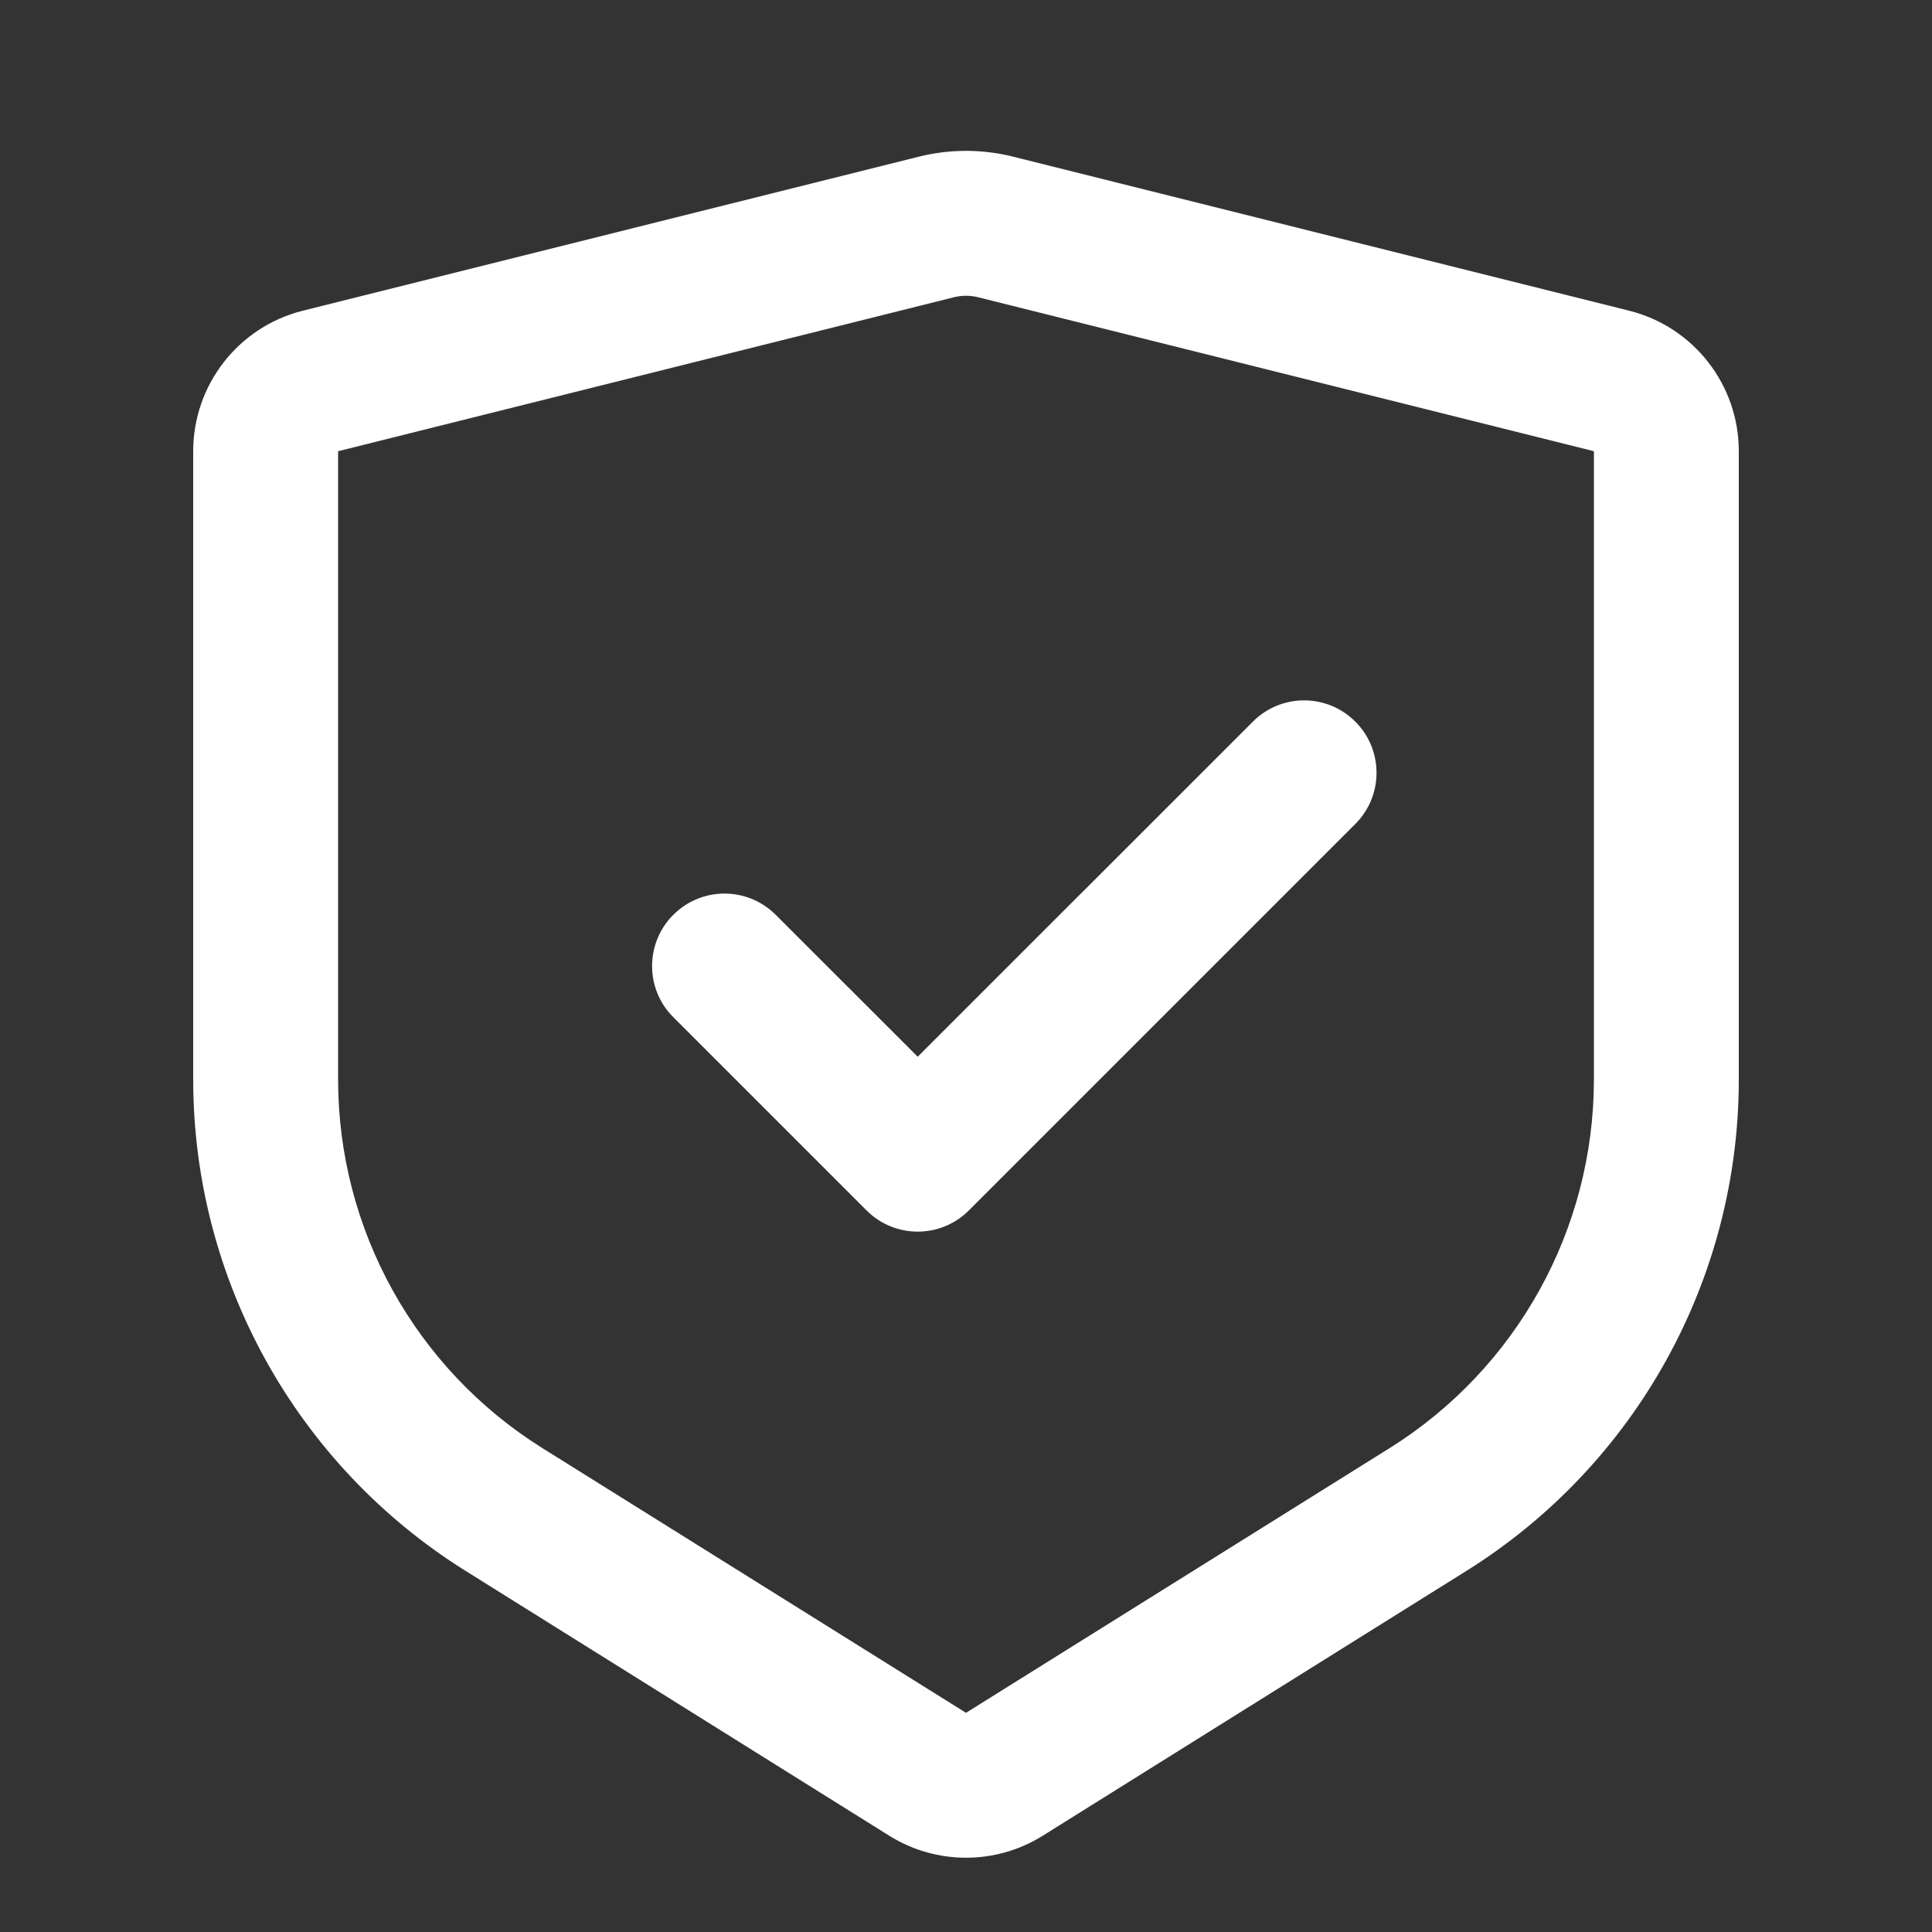
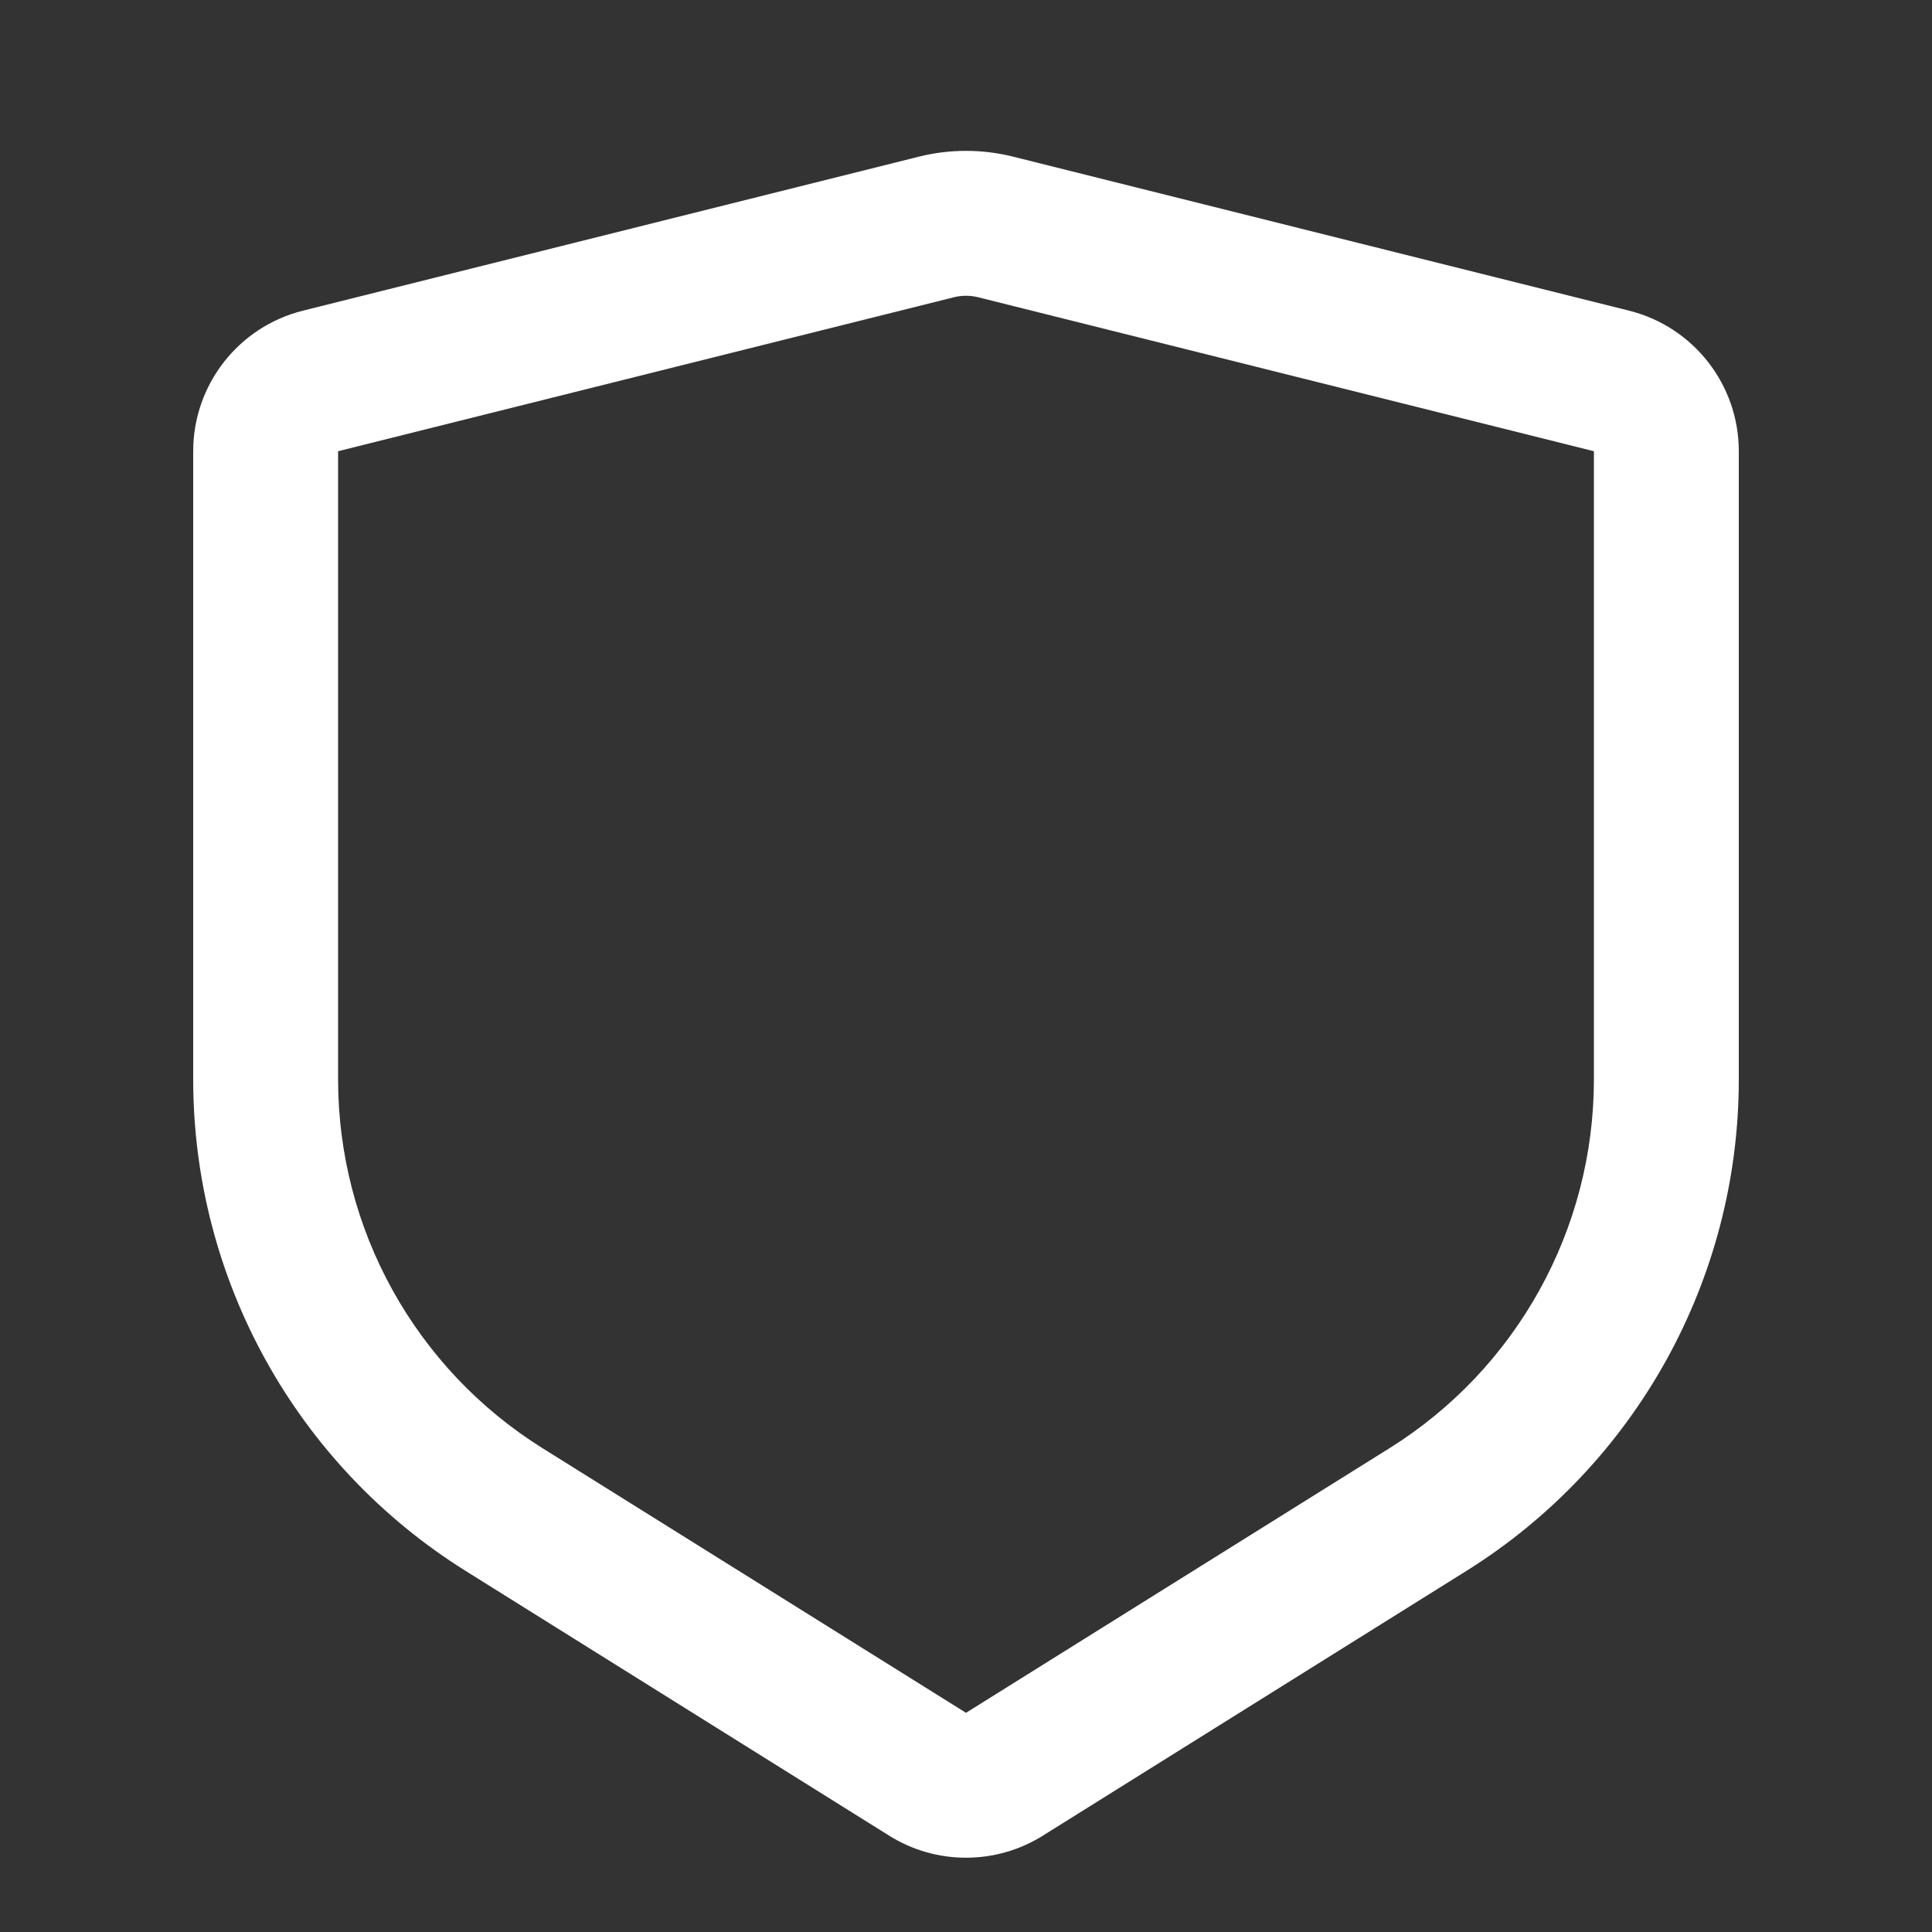
<svg xmlns="http://www.w3.org/2000/svg" width="20" height="20" viewBox="0 0 20 20" fill="none">
  <rect x="0" y="0" width="20" height="20" fill="#333333" stroke="none" />
-   <path d="M14.03 8.53C14.323 8.237 14.323 7.763 14.03 7.47C13.737 7.177 13.263 7.177 12.97 7.47L9.5 10.939L8.03 9.47C7.737 9.177 7.263 9.177 6.97 9.47C6.677 9.763 6.677 10.238 6.97 10.53L8.97 12.53C9.263 12.823 9.737 12.823 10.03 12.53L14.03 8.53Z" fill="white" />
  <path fill-rule="evenodd" clip-rule="evenodd" d="M2 4.671C2 3.983 2.468 3.383 3.136 3.216L9.515 1.621C9.833 1.542 10.167 1.542 10.485 1.621L16.864 3.216C17.532 3.383 18 3.983 18 4.671V11.175C18 13.243 16.934 15.166 15.18 16.262L10.795 19.003C10.309 19.307 9.691 19.307 9.205 19.003L4.82 16.262C3.066 15.166 2 13.243 2 11.175V4.671ZM16.5 4.671V11.175C16.5 12.726 15.701 14.168 14.385 14.991L10 17.731L5.615 14.991C4.299 14.168 3.5 12.726 3.5 11.175V4.671L9.879 3.076C9.958 3.057 10.042 3.057 10.121 3.076L16.5 4.671Z" fill="white" />
</svg>